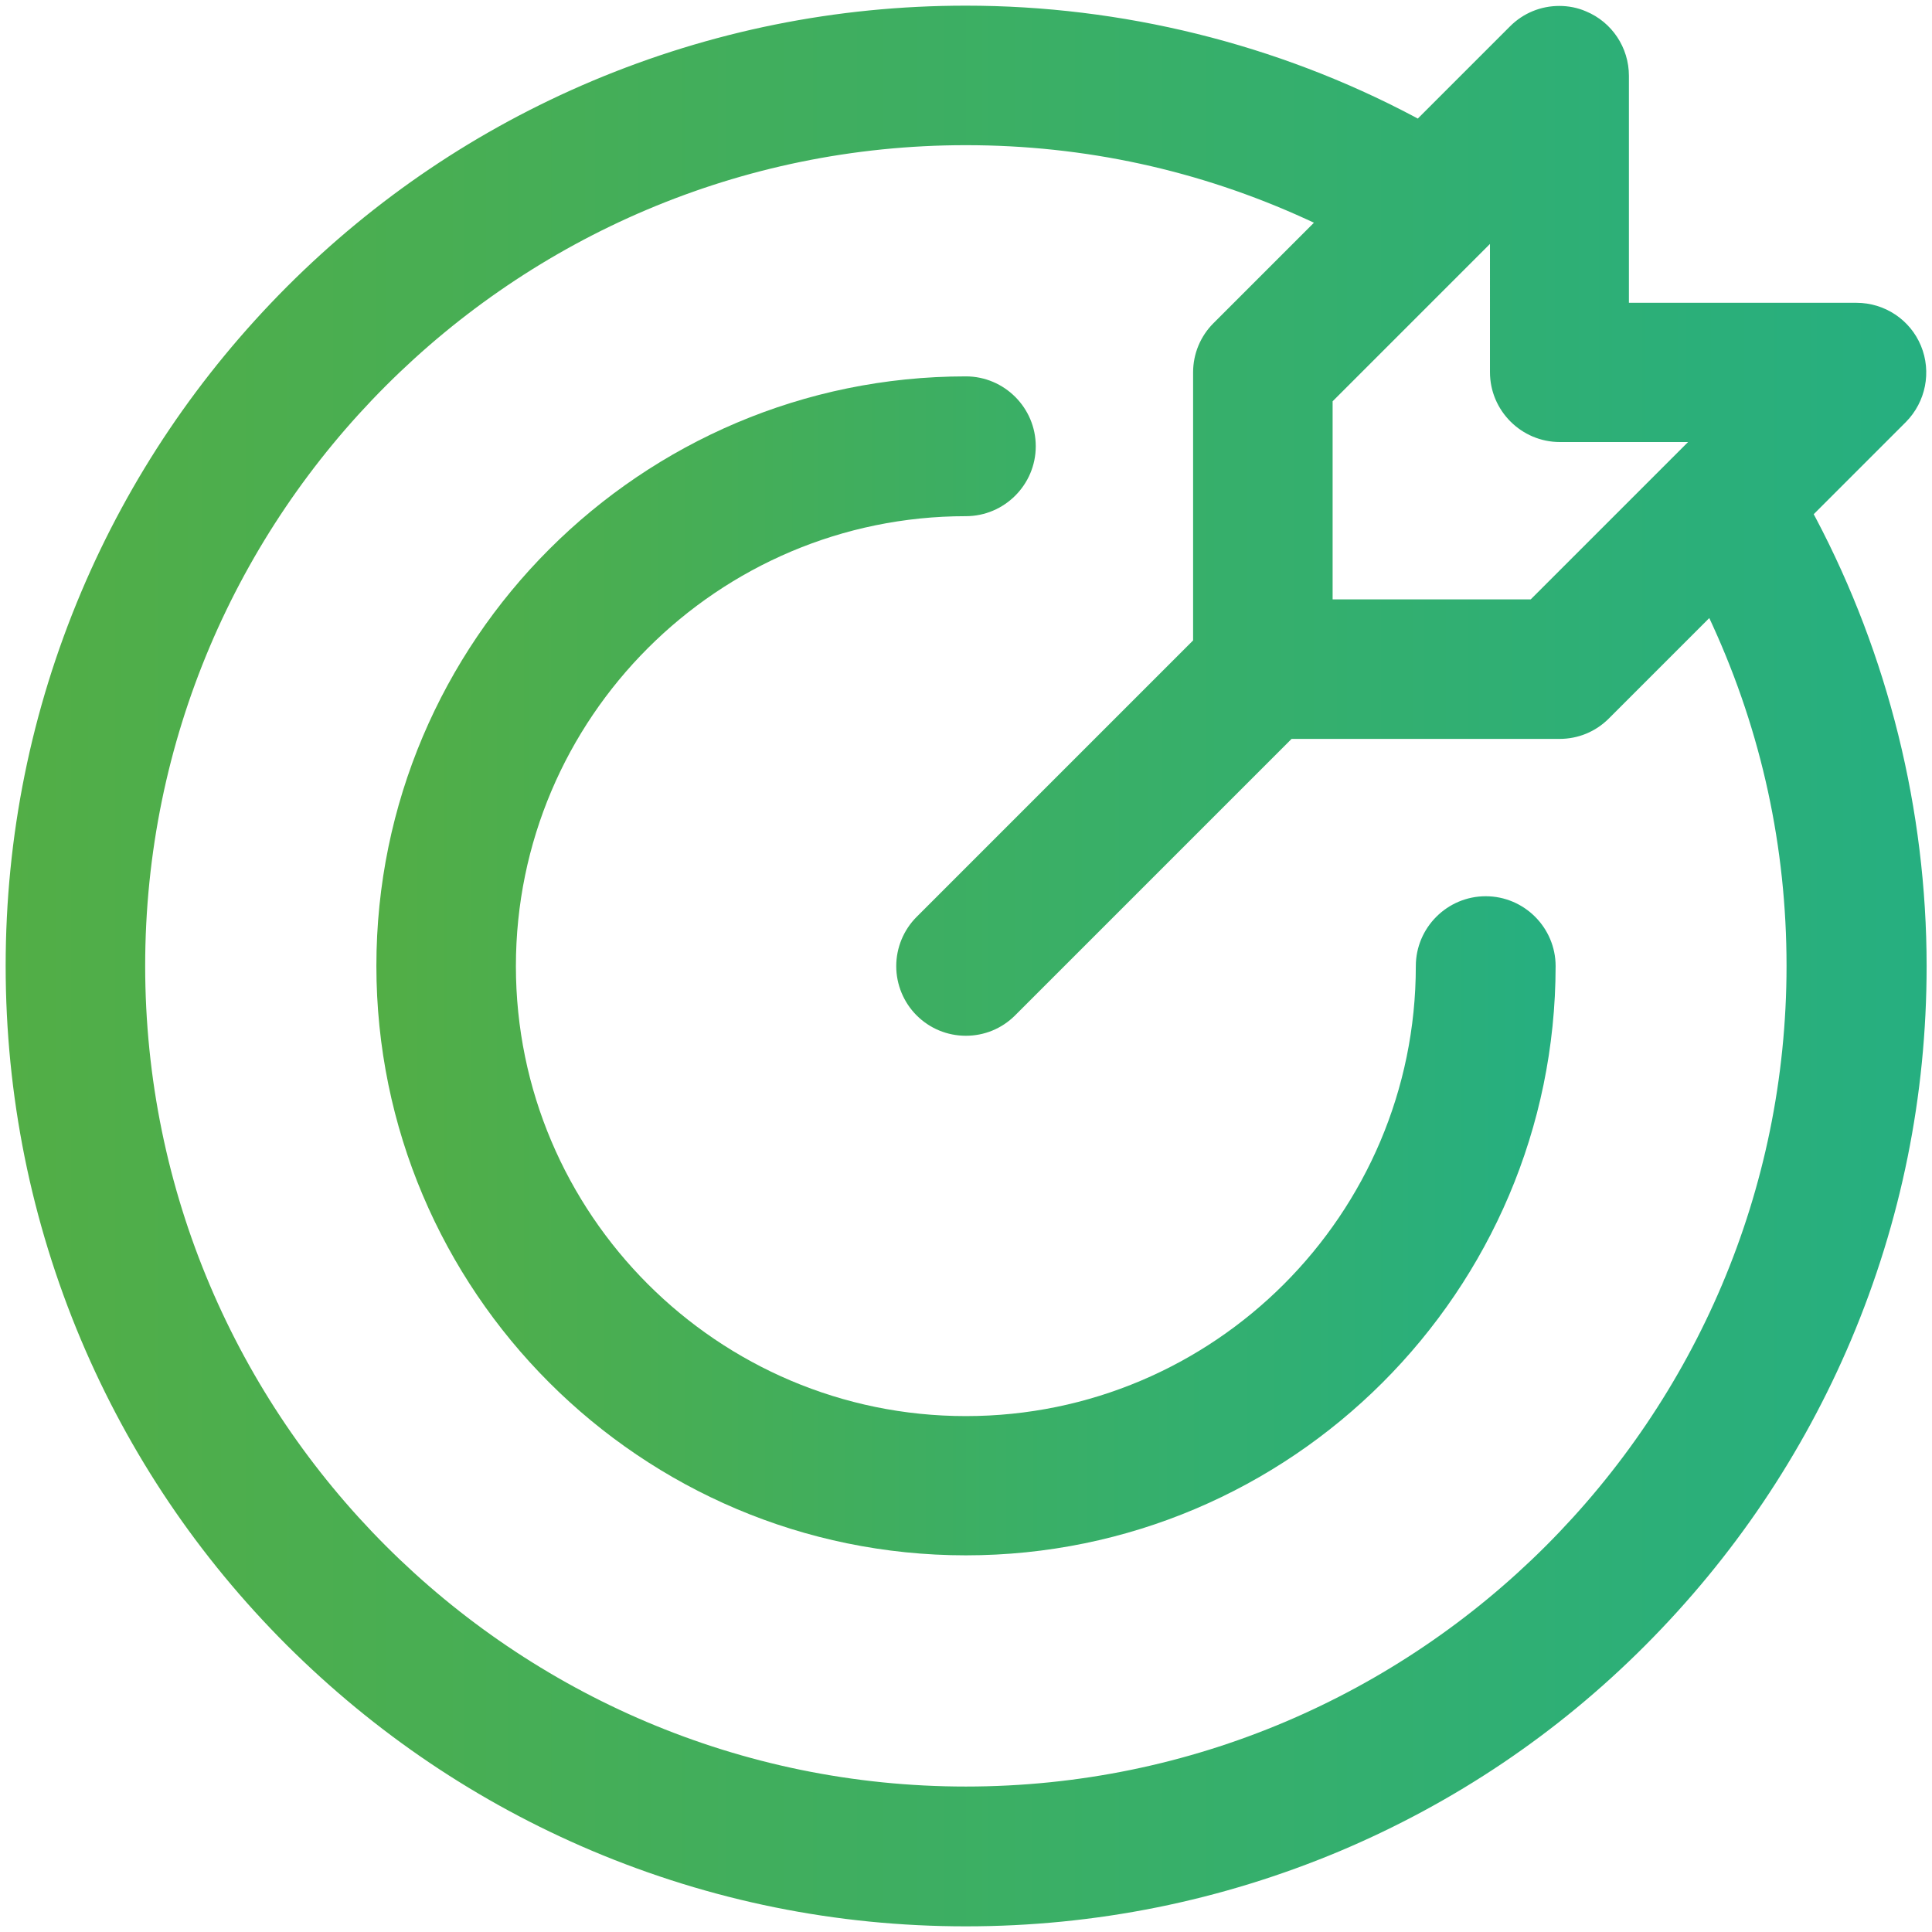
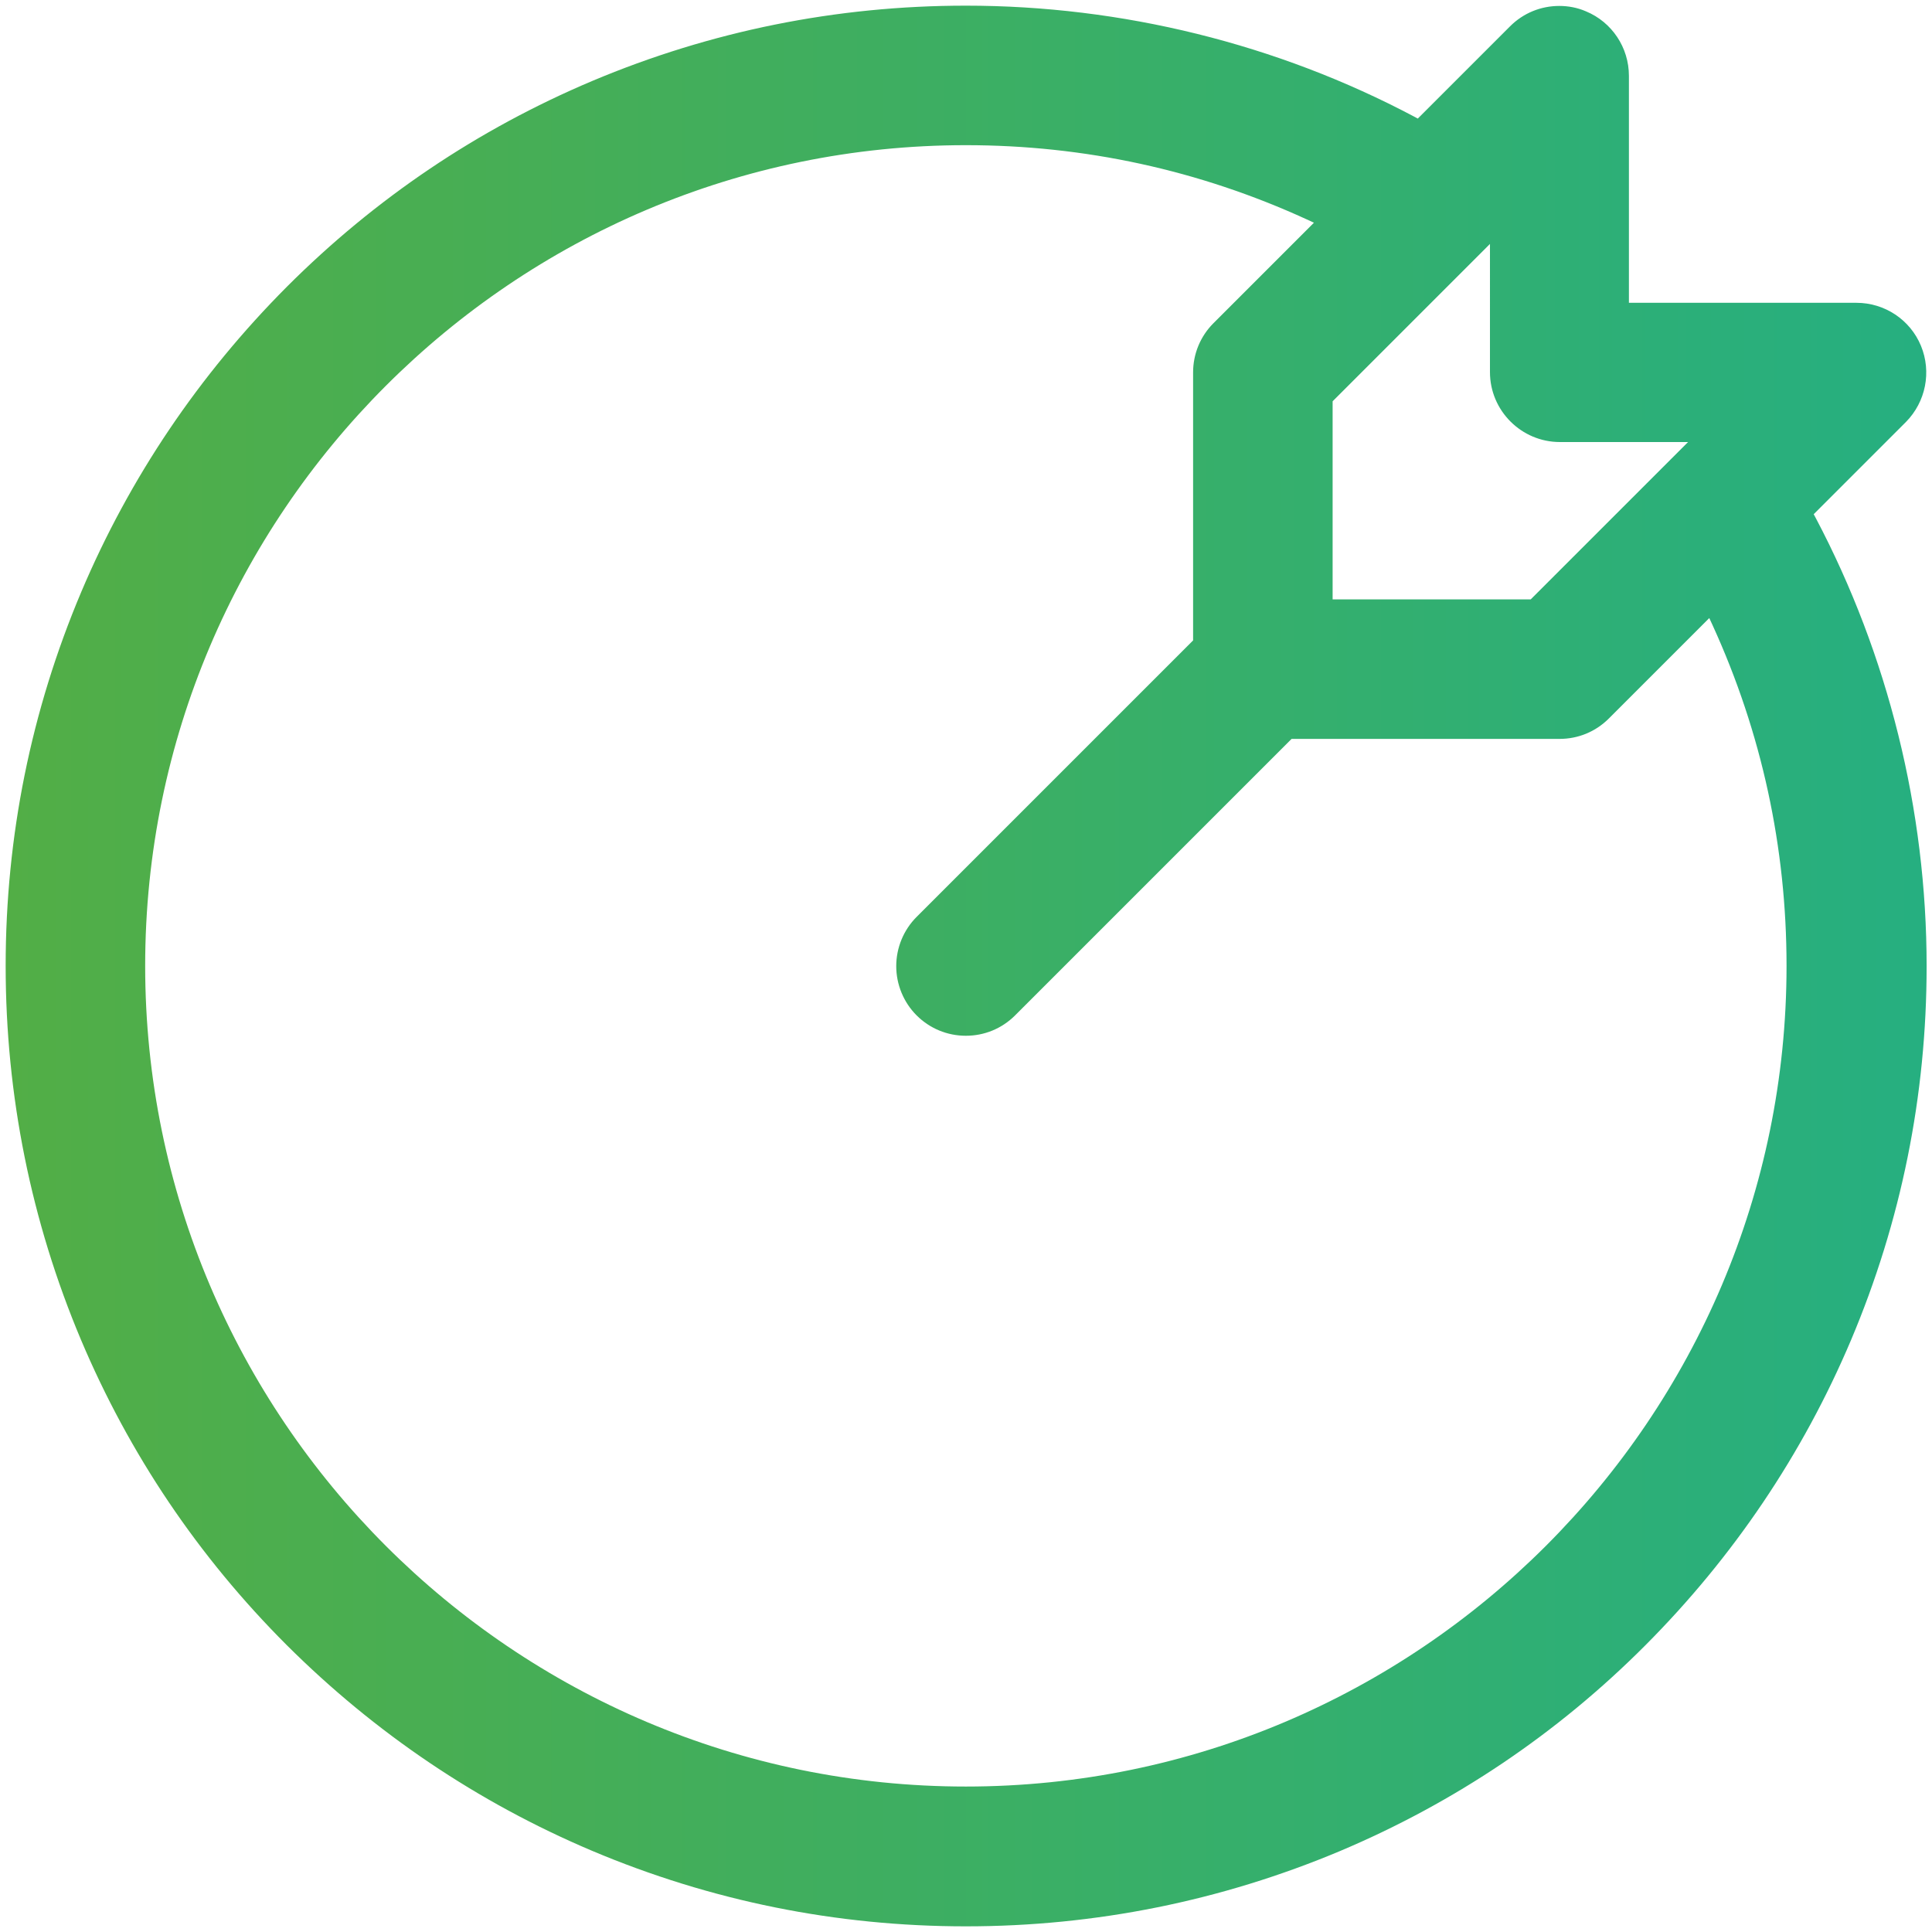
<svg xmlns="http://www.w3.org/2000/svg" version="1.1" id="svg1716" x="0px" y="0px" viewBox="0 0 682.7 682.7" style="enable-background:new 0 0 682.7 682.7;" xml:space="preserve">
  <style type="text/css">
	.st0{fill:url(#SVGID_1_);}
	.st1{fill:url(#SVGID_00000026859988451094429170000011263256283605255102_);}
</style>
  <g>
    <linearGradient id="SVGID_1_" gradientUnits="userSpaceOnUse" x1="1.994" y1="341.333" x2="680.673" y2="341.333">
      <stop offset="0" style="stop-color:#52AE46" />
      <stop offset="1" style="stop-color:#26AF80" />
    </linearGradient>
    <path class="st0" d="M341.3,680.7c-45.8,0-90.2-9-132.1-26.7c-40.4-17.1-76.7-41.6-107.9-72.7c-31.2-31.2-55.6-67.4-72.7-107.9   C11,431.6,2,387.1,2,341.3s9-90.2,26.7-132.1c17.1-40.4,41.6-76.7,72.7-107.9c31.2-31.2,67.4-55.6,107.9-72.7   C251.1,11,295.5,2,341.3,2c55.1,0,109.9,13.5,158.4,39.2l1.3,0.7l32.6-32.6c4.7-4.7,10.9-7.2,17.4-7.2c3.2,0,6.4,0.6,9.4,1.9   c9.2,3.8,15.2,12.8,15.2,22.8v80.2H656c10,0,19,6,22.8,15.2c3.8,9.2,1.7,19.8-5.3,26.9l-32.6,32.6l0.7,1.3   c25.6,48.5,39.2,103.3,39.2,158.4c0,45.8-9,90.2-26.7,132.1c-17.1,40.4-41.6,76.7-72.7,107.9s-67.4,55.6-107.9,72.7   C431.6,671.7,387.1,680.7,341.3,680.7z M341.3,51.3c-159.9,0-290,130.1-290,290c0,159.9,130.1,290,290,290s290-130.1,290-290   c0-41.9-8.8-82.4-26.1-120.3l-1.2-2.6l-35.5,35.5c-4.7,4.7-10.9,7.2-17.4,7.2h-94.7l-97.7,97.7c-4.7,4.7-10.9,7.2-17.4,7.2   c-6.6,0-12.8-2.6-17.4-7.2s-7.2-10.9-7.2-17.4s2.6-12.8,7.2-17.4l97.7-97.7v-94.7c0-6.6,2.6-12.8,7.2-17.4l35.5-35.5l-2.6-1.2   C423.7,60.1,383.2,51.3,341.3,51.3z M470.9,141.8v70h70l55.6-55.6h-45.3c-13.6,0-24.7-11.1-24.7-24.7V86.2L470.9,141.8z" />
    <linearGradient id="SVGID_00000054262441423832639840000003589629124143498646_" gradientUnits="userSpaceOnUse" x1="133.037" y1="341.334" x2="549.616" y2="341.334">
      <stop offset="0" style="stop-color:#52AE46" />
      <stop offset="1" style="stop-color:#26AF80" />
    </linearGradient>
-     <path style="fill:url(#SVGID_00000054262441423832639840000003589629124143498646_);" d="M341.3,549.6   c-114.9,0-208.3-93.4-208.3-208.3S226.5,133,341.3,133c13.6,0,24.7,11.1,24.7,24.7s-11.1,24.7-24.7,24.7c-87.6,0-159,71.3-159,159   c0,87.6,71.3,159,159,159s159-71.3,159-159c0-13.6,11.1-24.7,24.7-24.7s24.7,11.1,24.7,24.7C549.6,456.2,456.2,549.6,341.3,549.6z" />
  </g>
</svg>